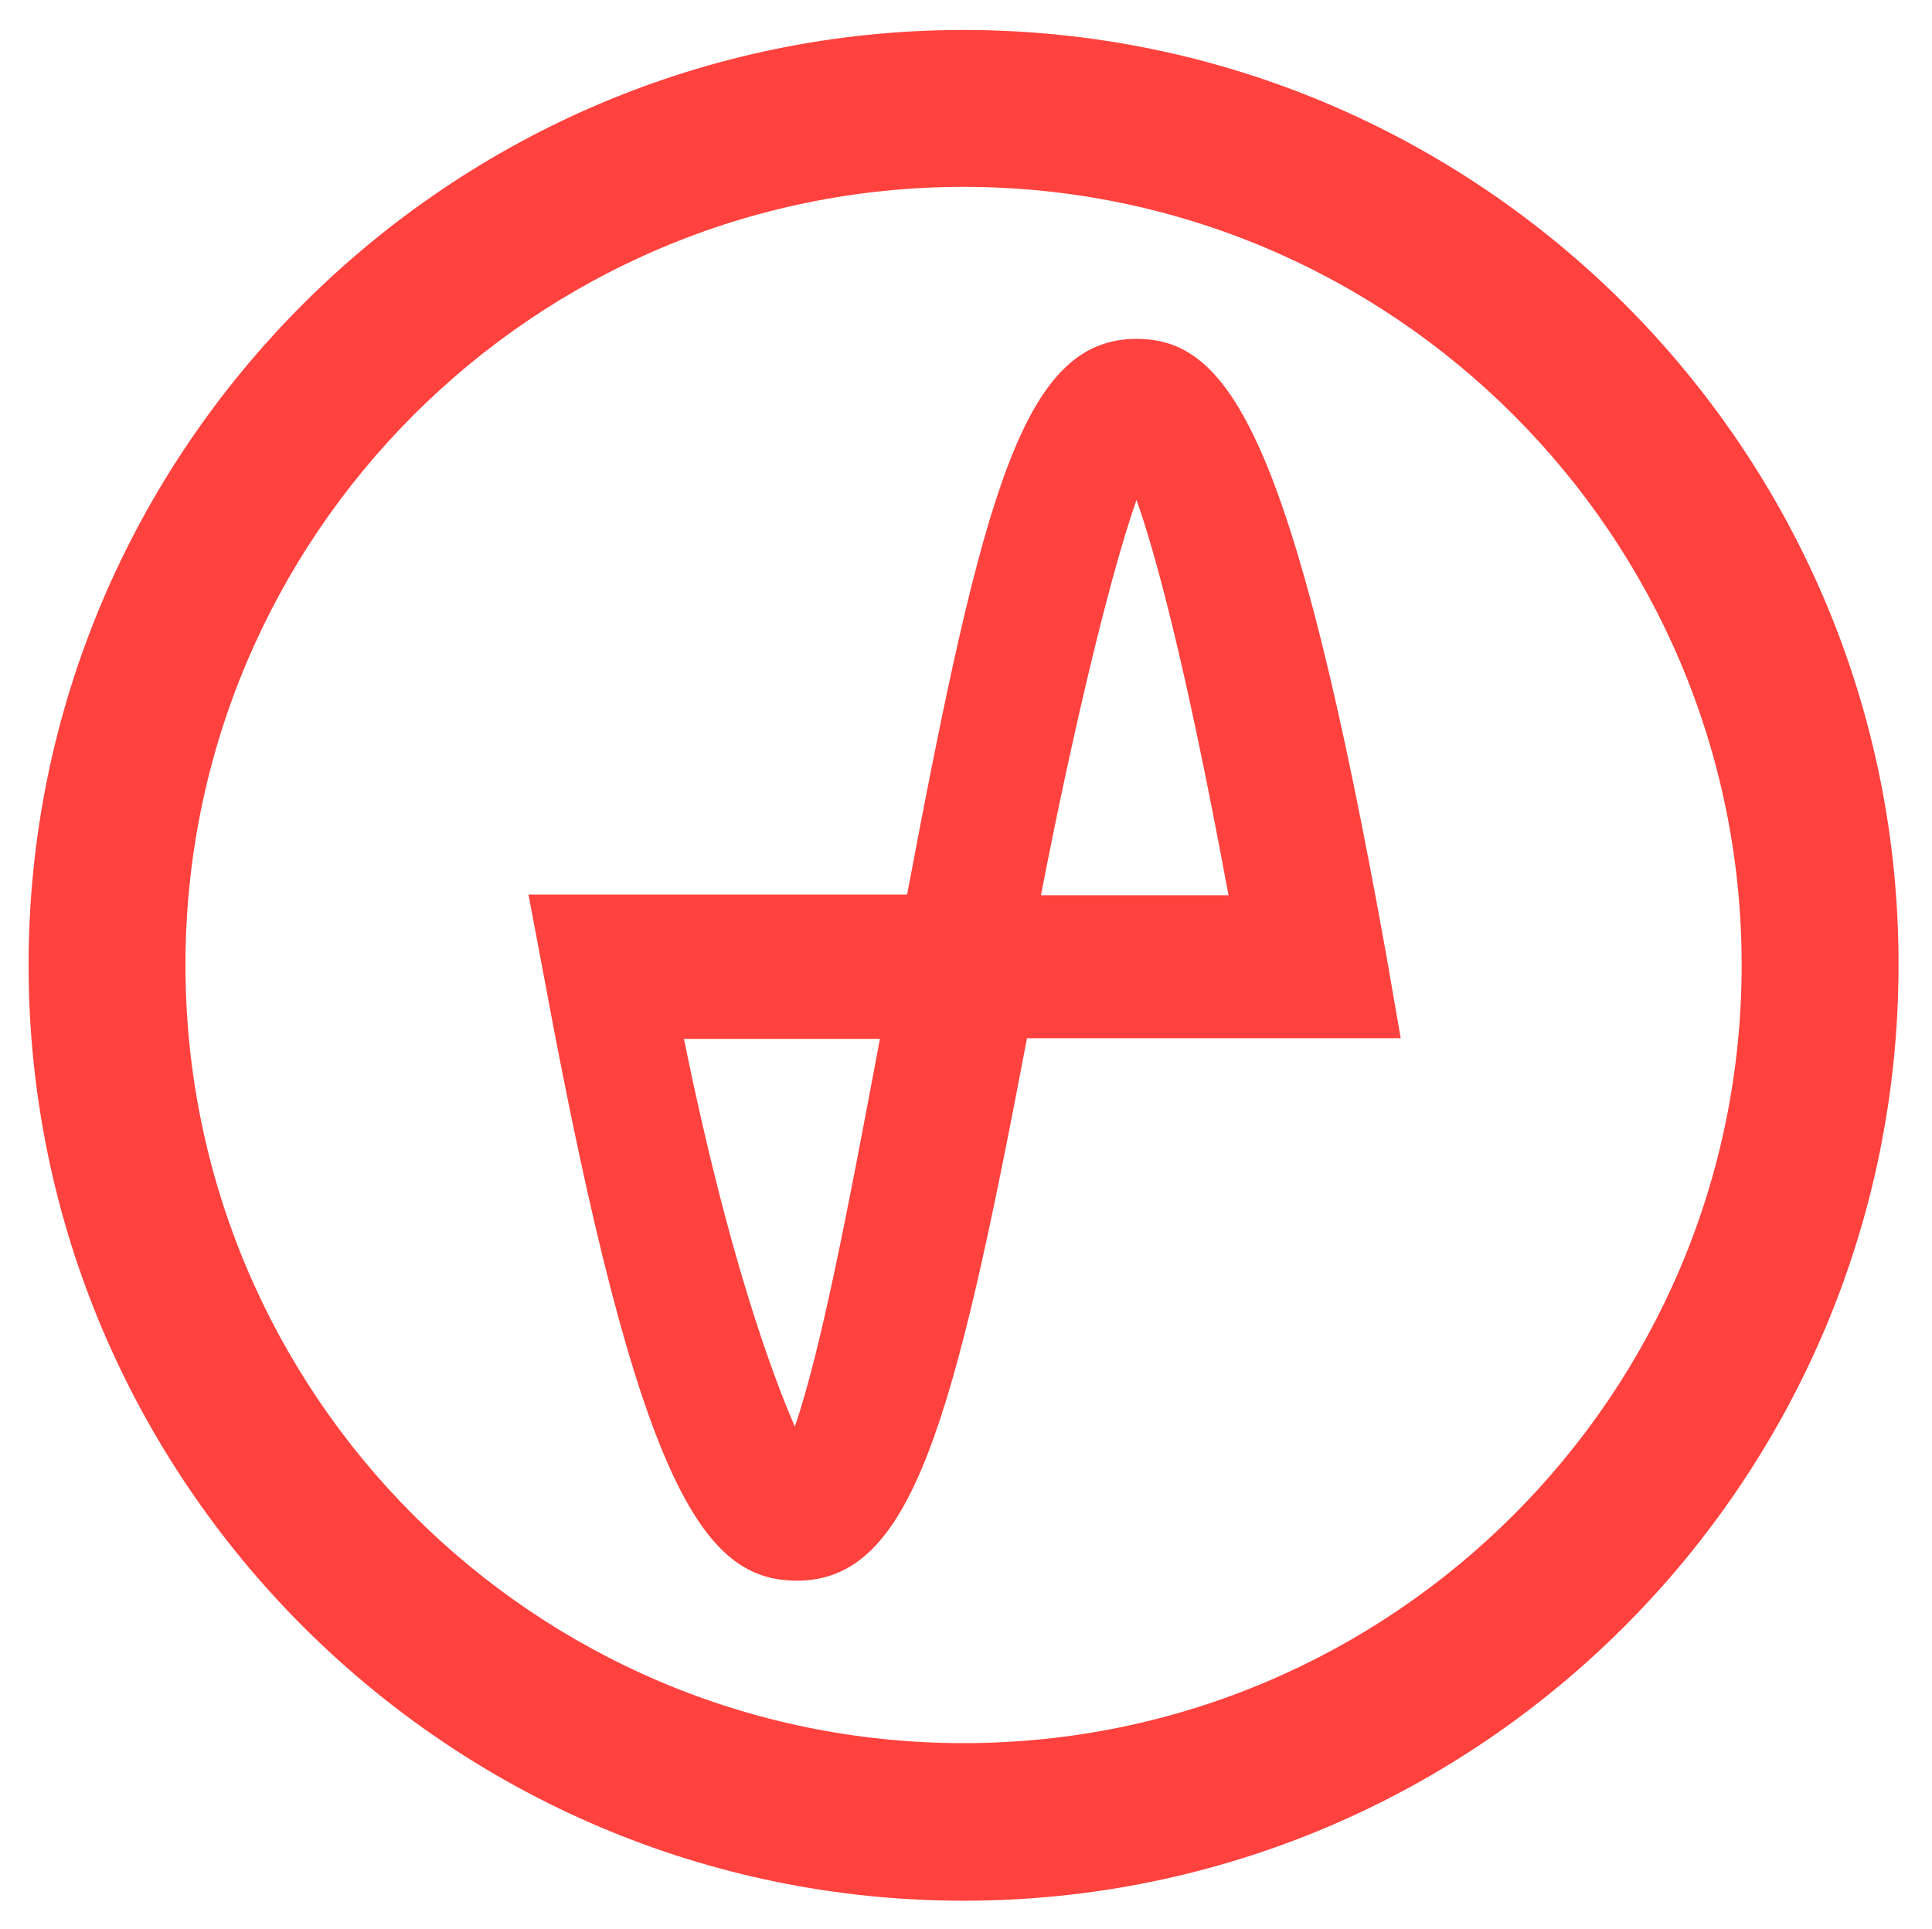
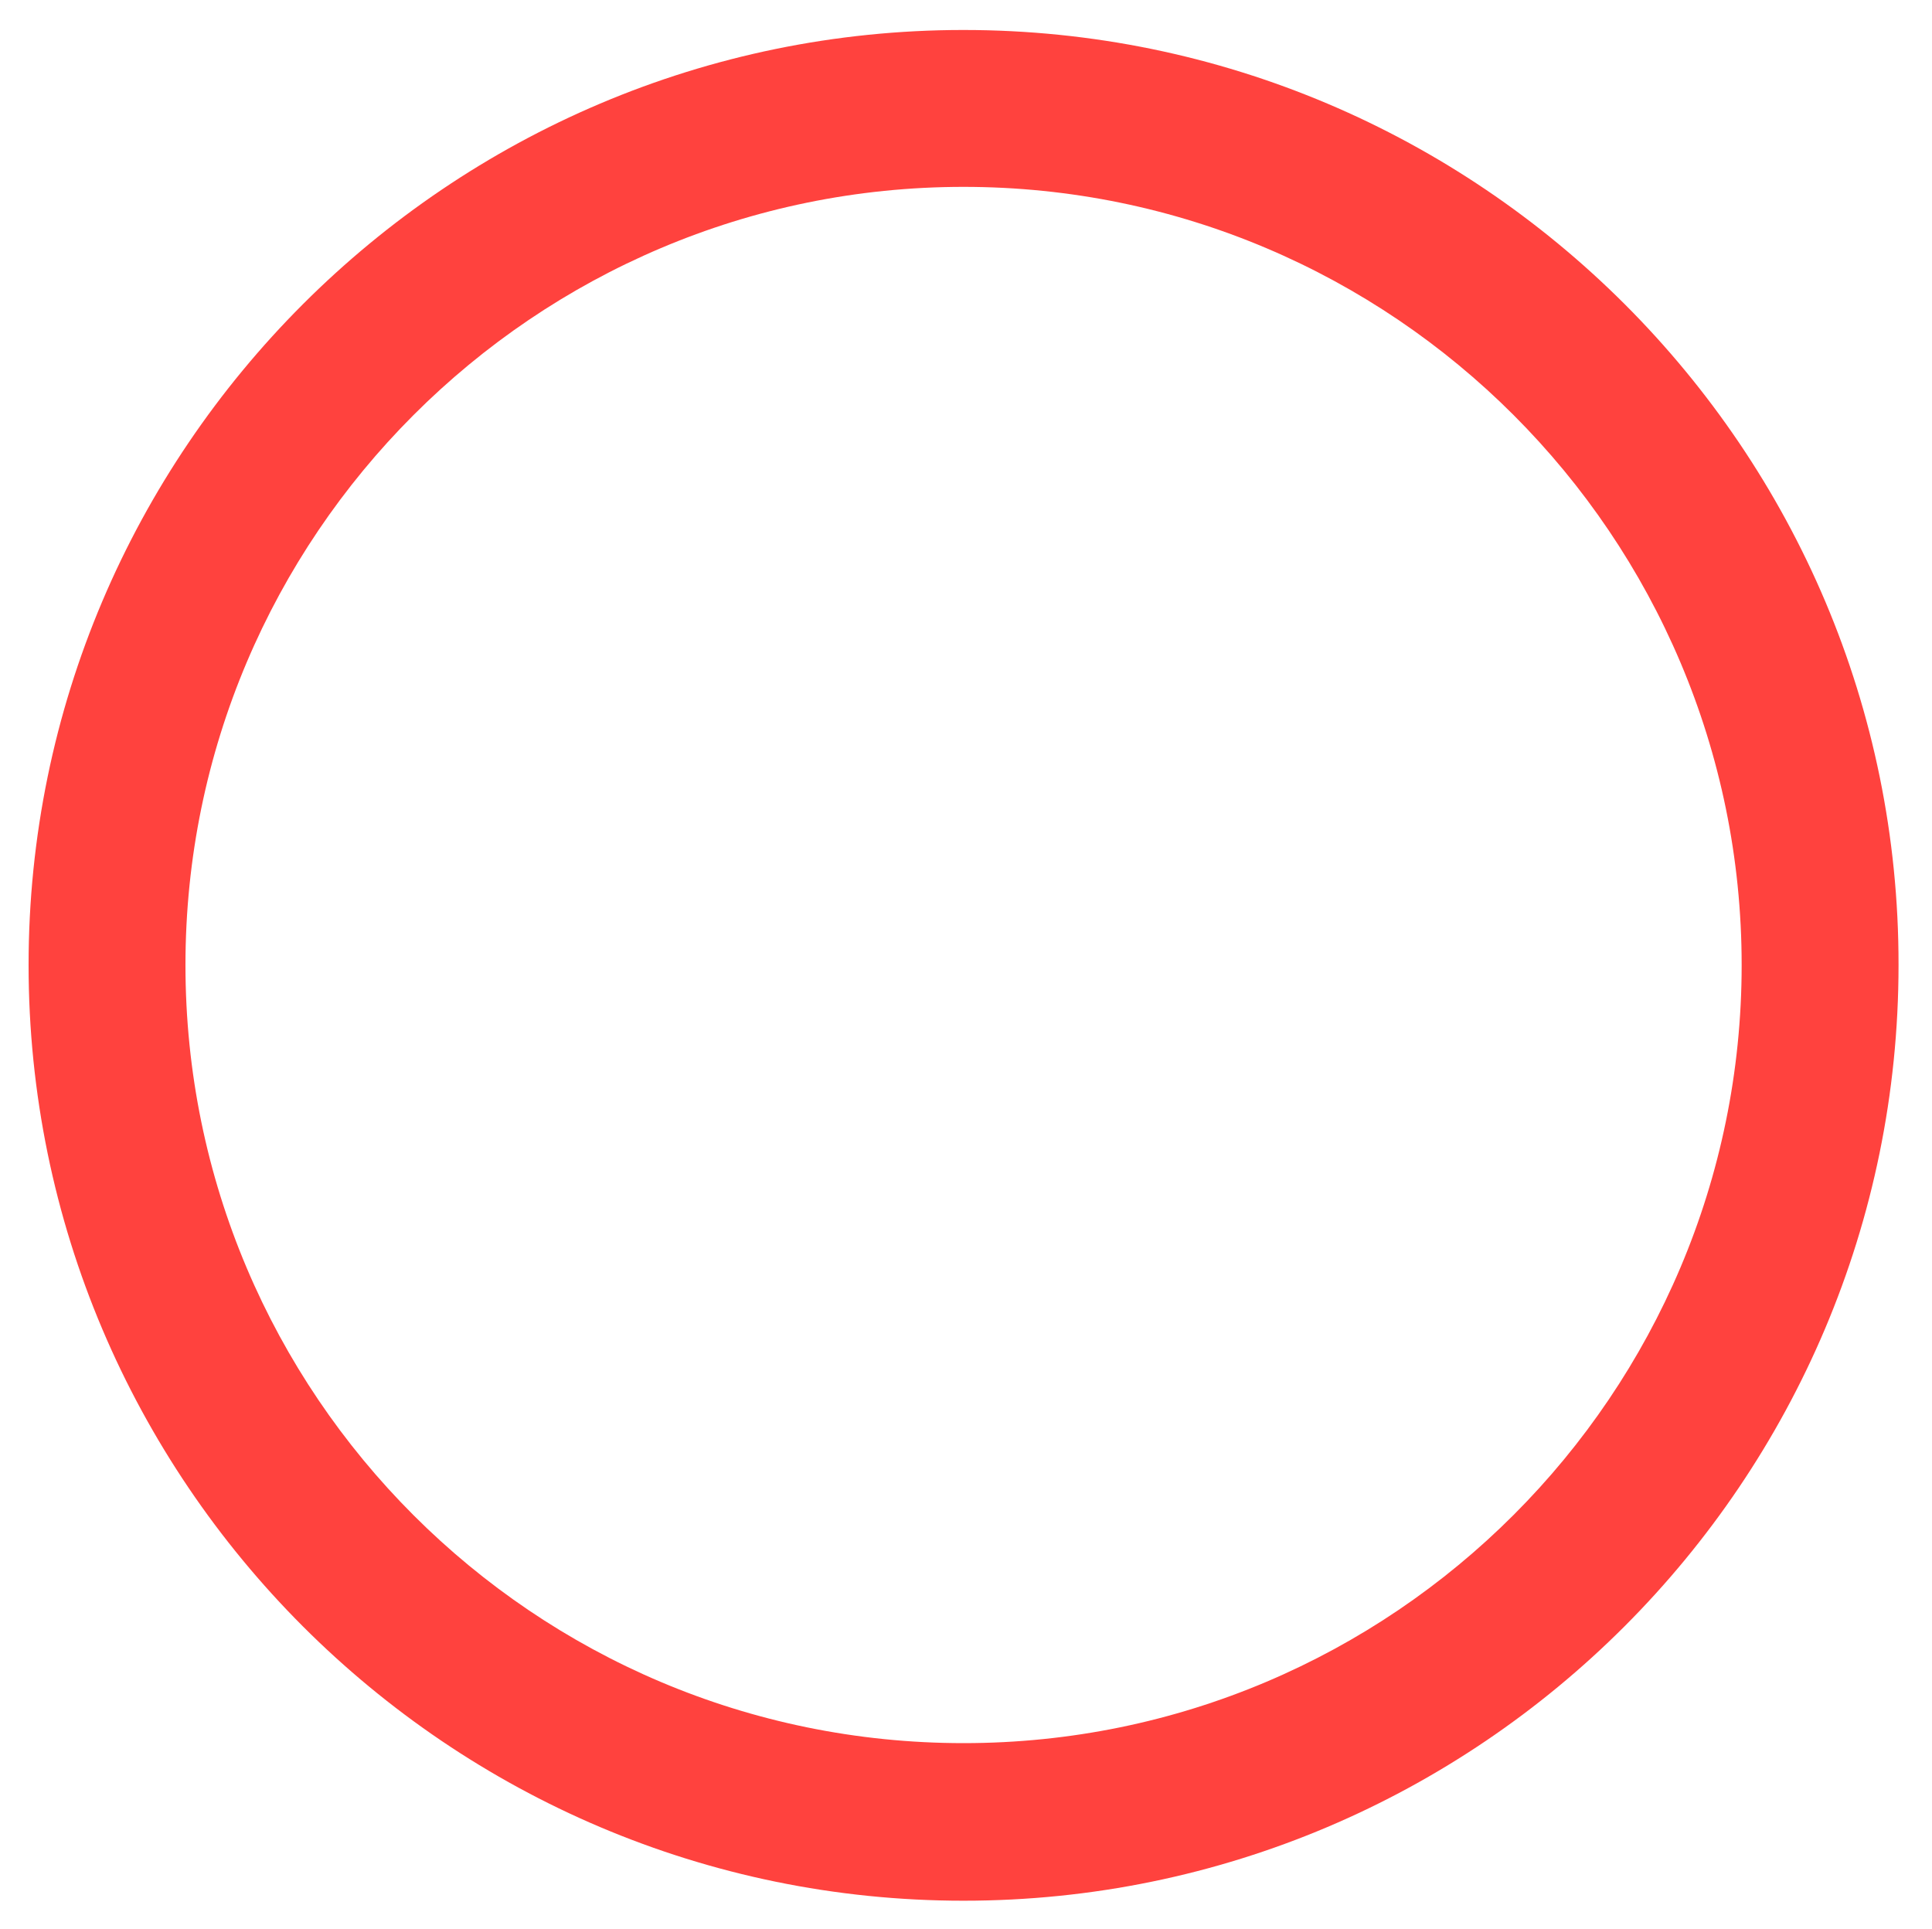
<svg xmlns="http://www.w3.org/2000/svg" id="Layer_1" viewBox="0 0 277.1 276.7">
  <style>.st0{fill:#ff423e}</style>
  <path class="st0" d="M138.2 4.3C64.3 4.3 4.1 64.5 4.1 138.4c0 74 60.2 134.2 134.1 134.2 74 0 134.1-60.2 134.1-134.2.1-73.9-60.1-134.1-134.1-134.1zm111.6 134.1c0 61.5-50 111.6-111.6 111.6S26.6 200 26.6 138.4c0-61.5 50-111.6 111.6-111.6s111.6 50.1 111.6 111.6z" />
-   <path class="st0" d="M163 48.6c-16.2 0-22 21.9-32.9 79.7H75.8l2.3 12.2c13.5 72.9 22.8 86.2 36.2 86.2 16.5 0 22.5-22.5 33-77.8h53.6l-2.1-12.1c-13.4-74.5-22.5-88.2-35.8-88.2zm13.2 79.8h-26.9c3.9-20.2 9.4-44.4 13.7-56.7 2.5 7 6.9 22.6 13.2 56.7zm-50 20.6l-.9 4.8c-3.4 18-7.5 39.8-11.3 50.8-3.2-7.4-9.6-24.5-15.9-55.6h28.1z" />
</svg>